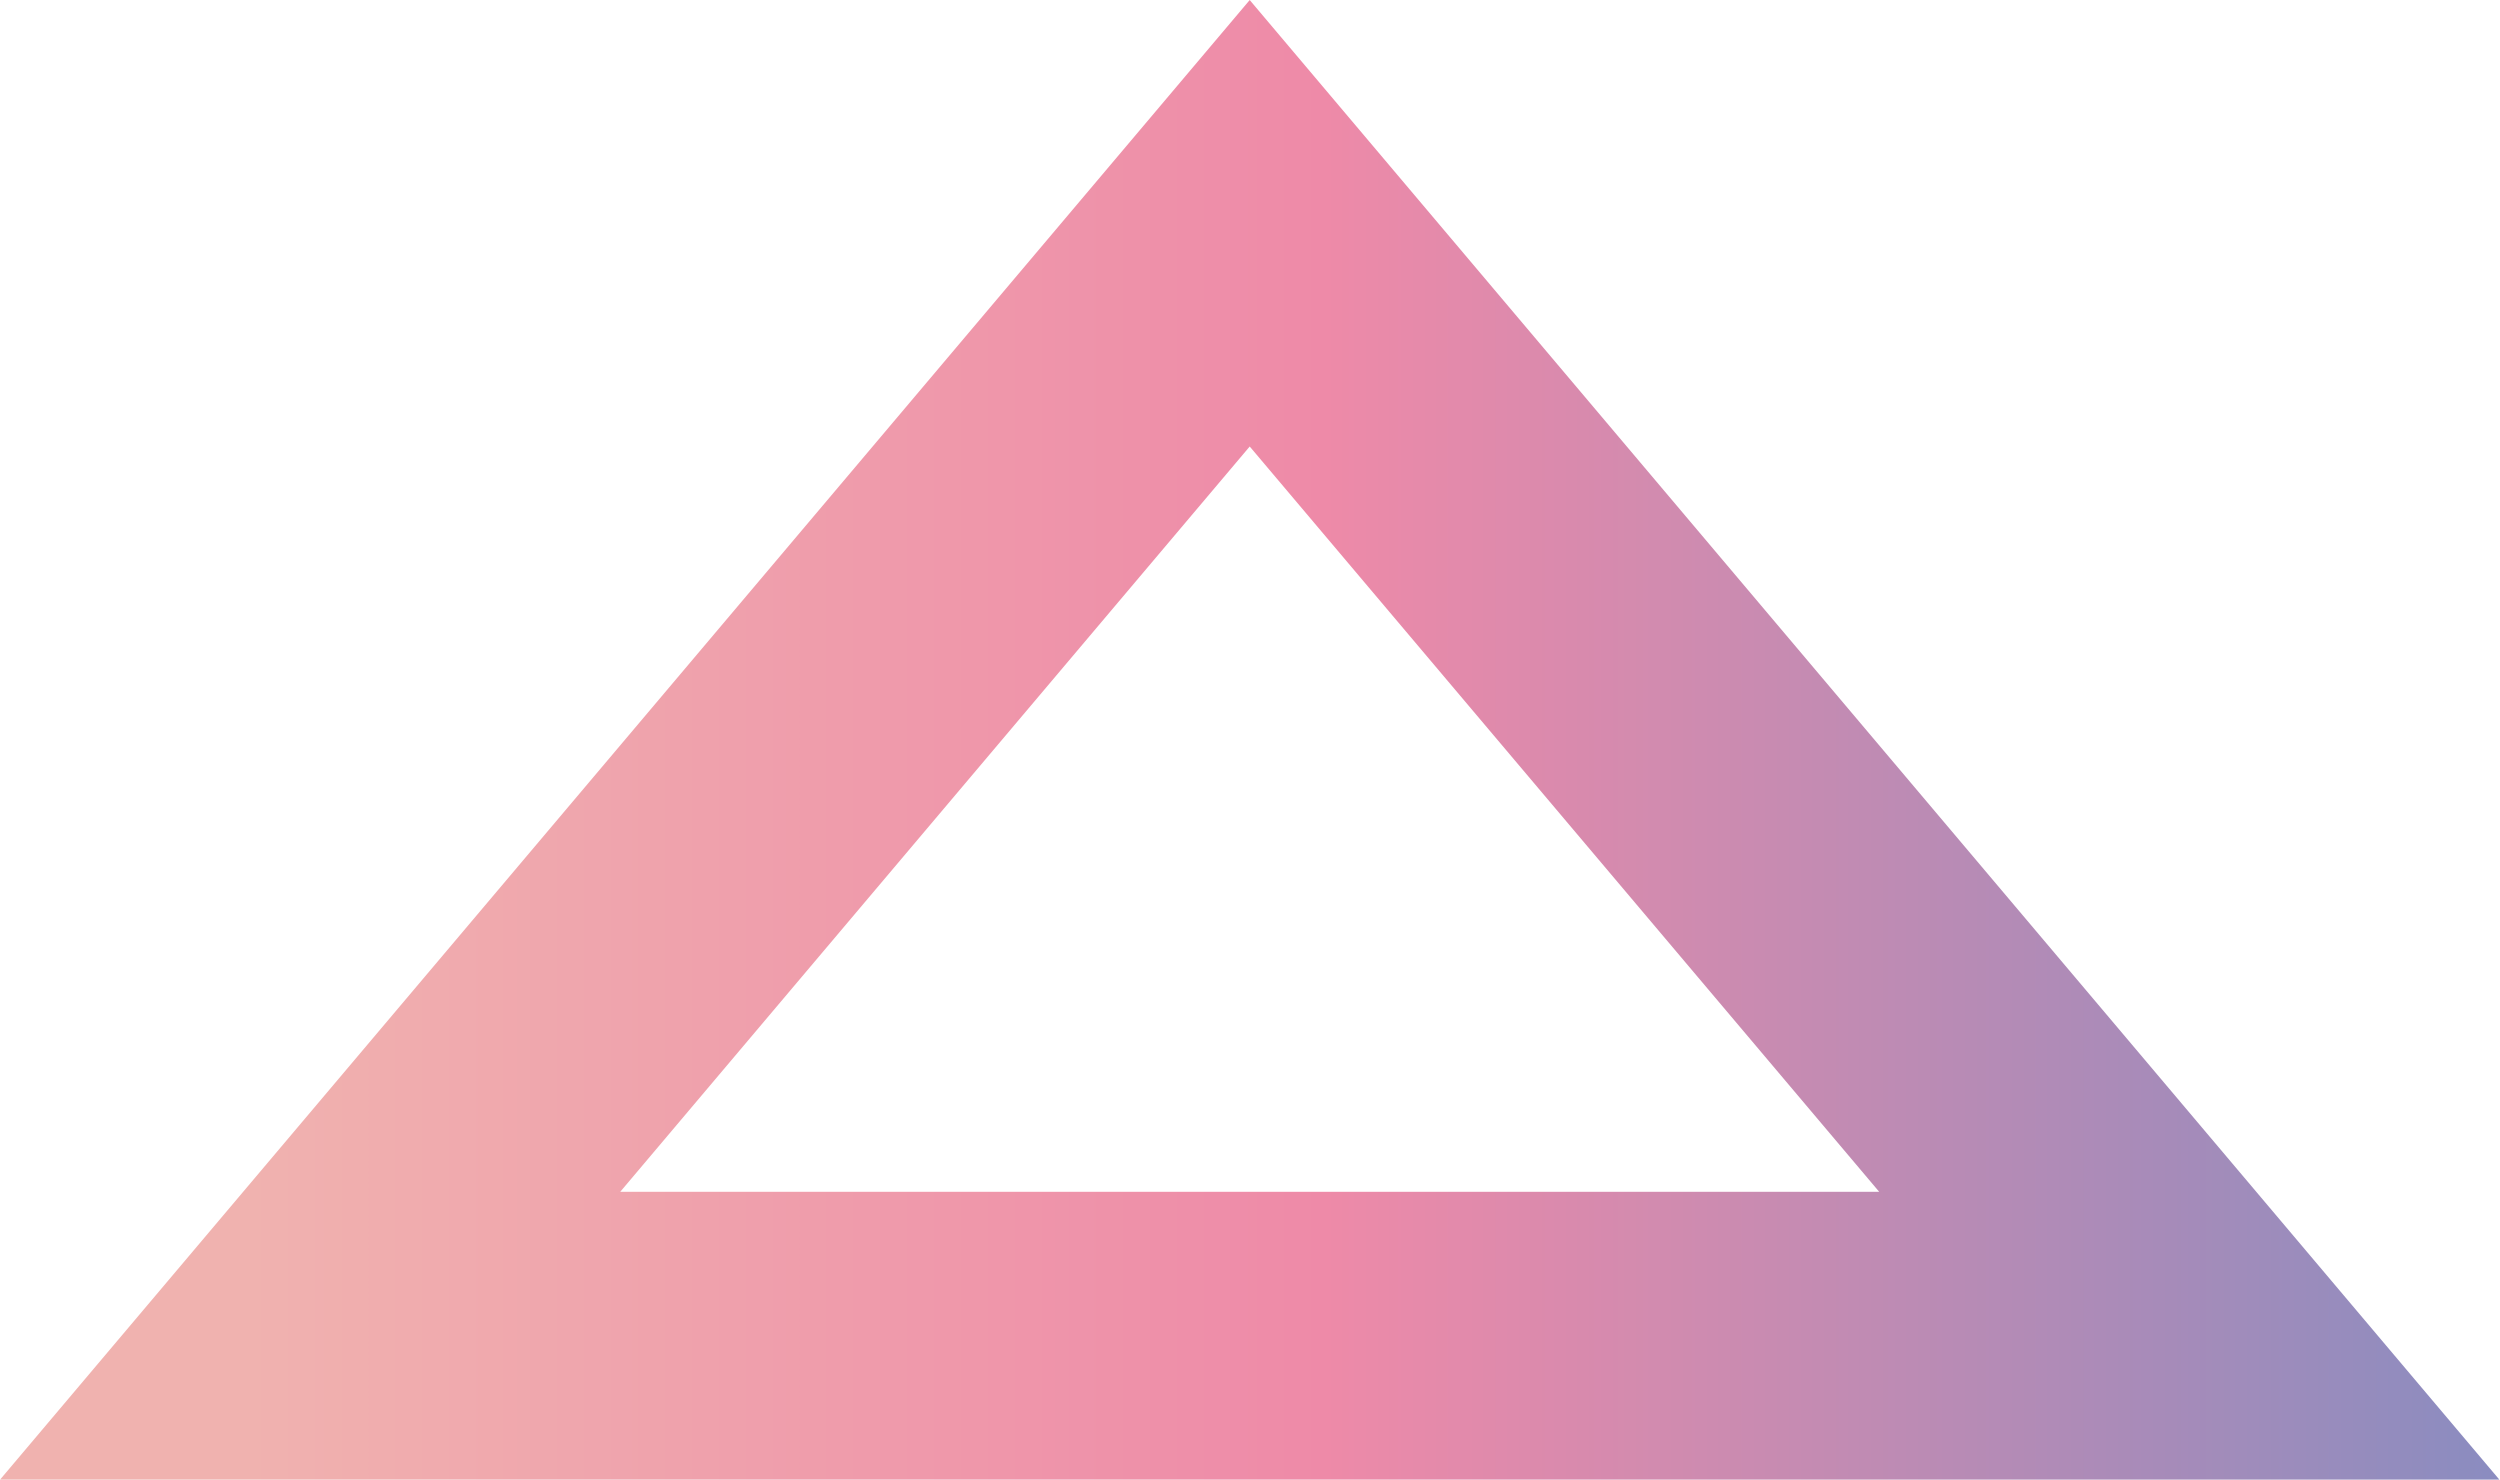
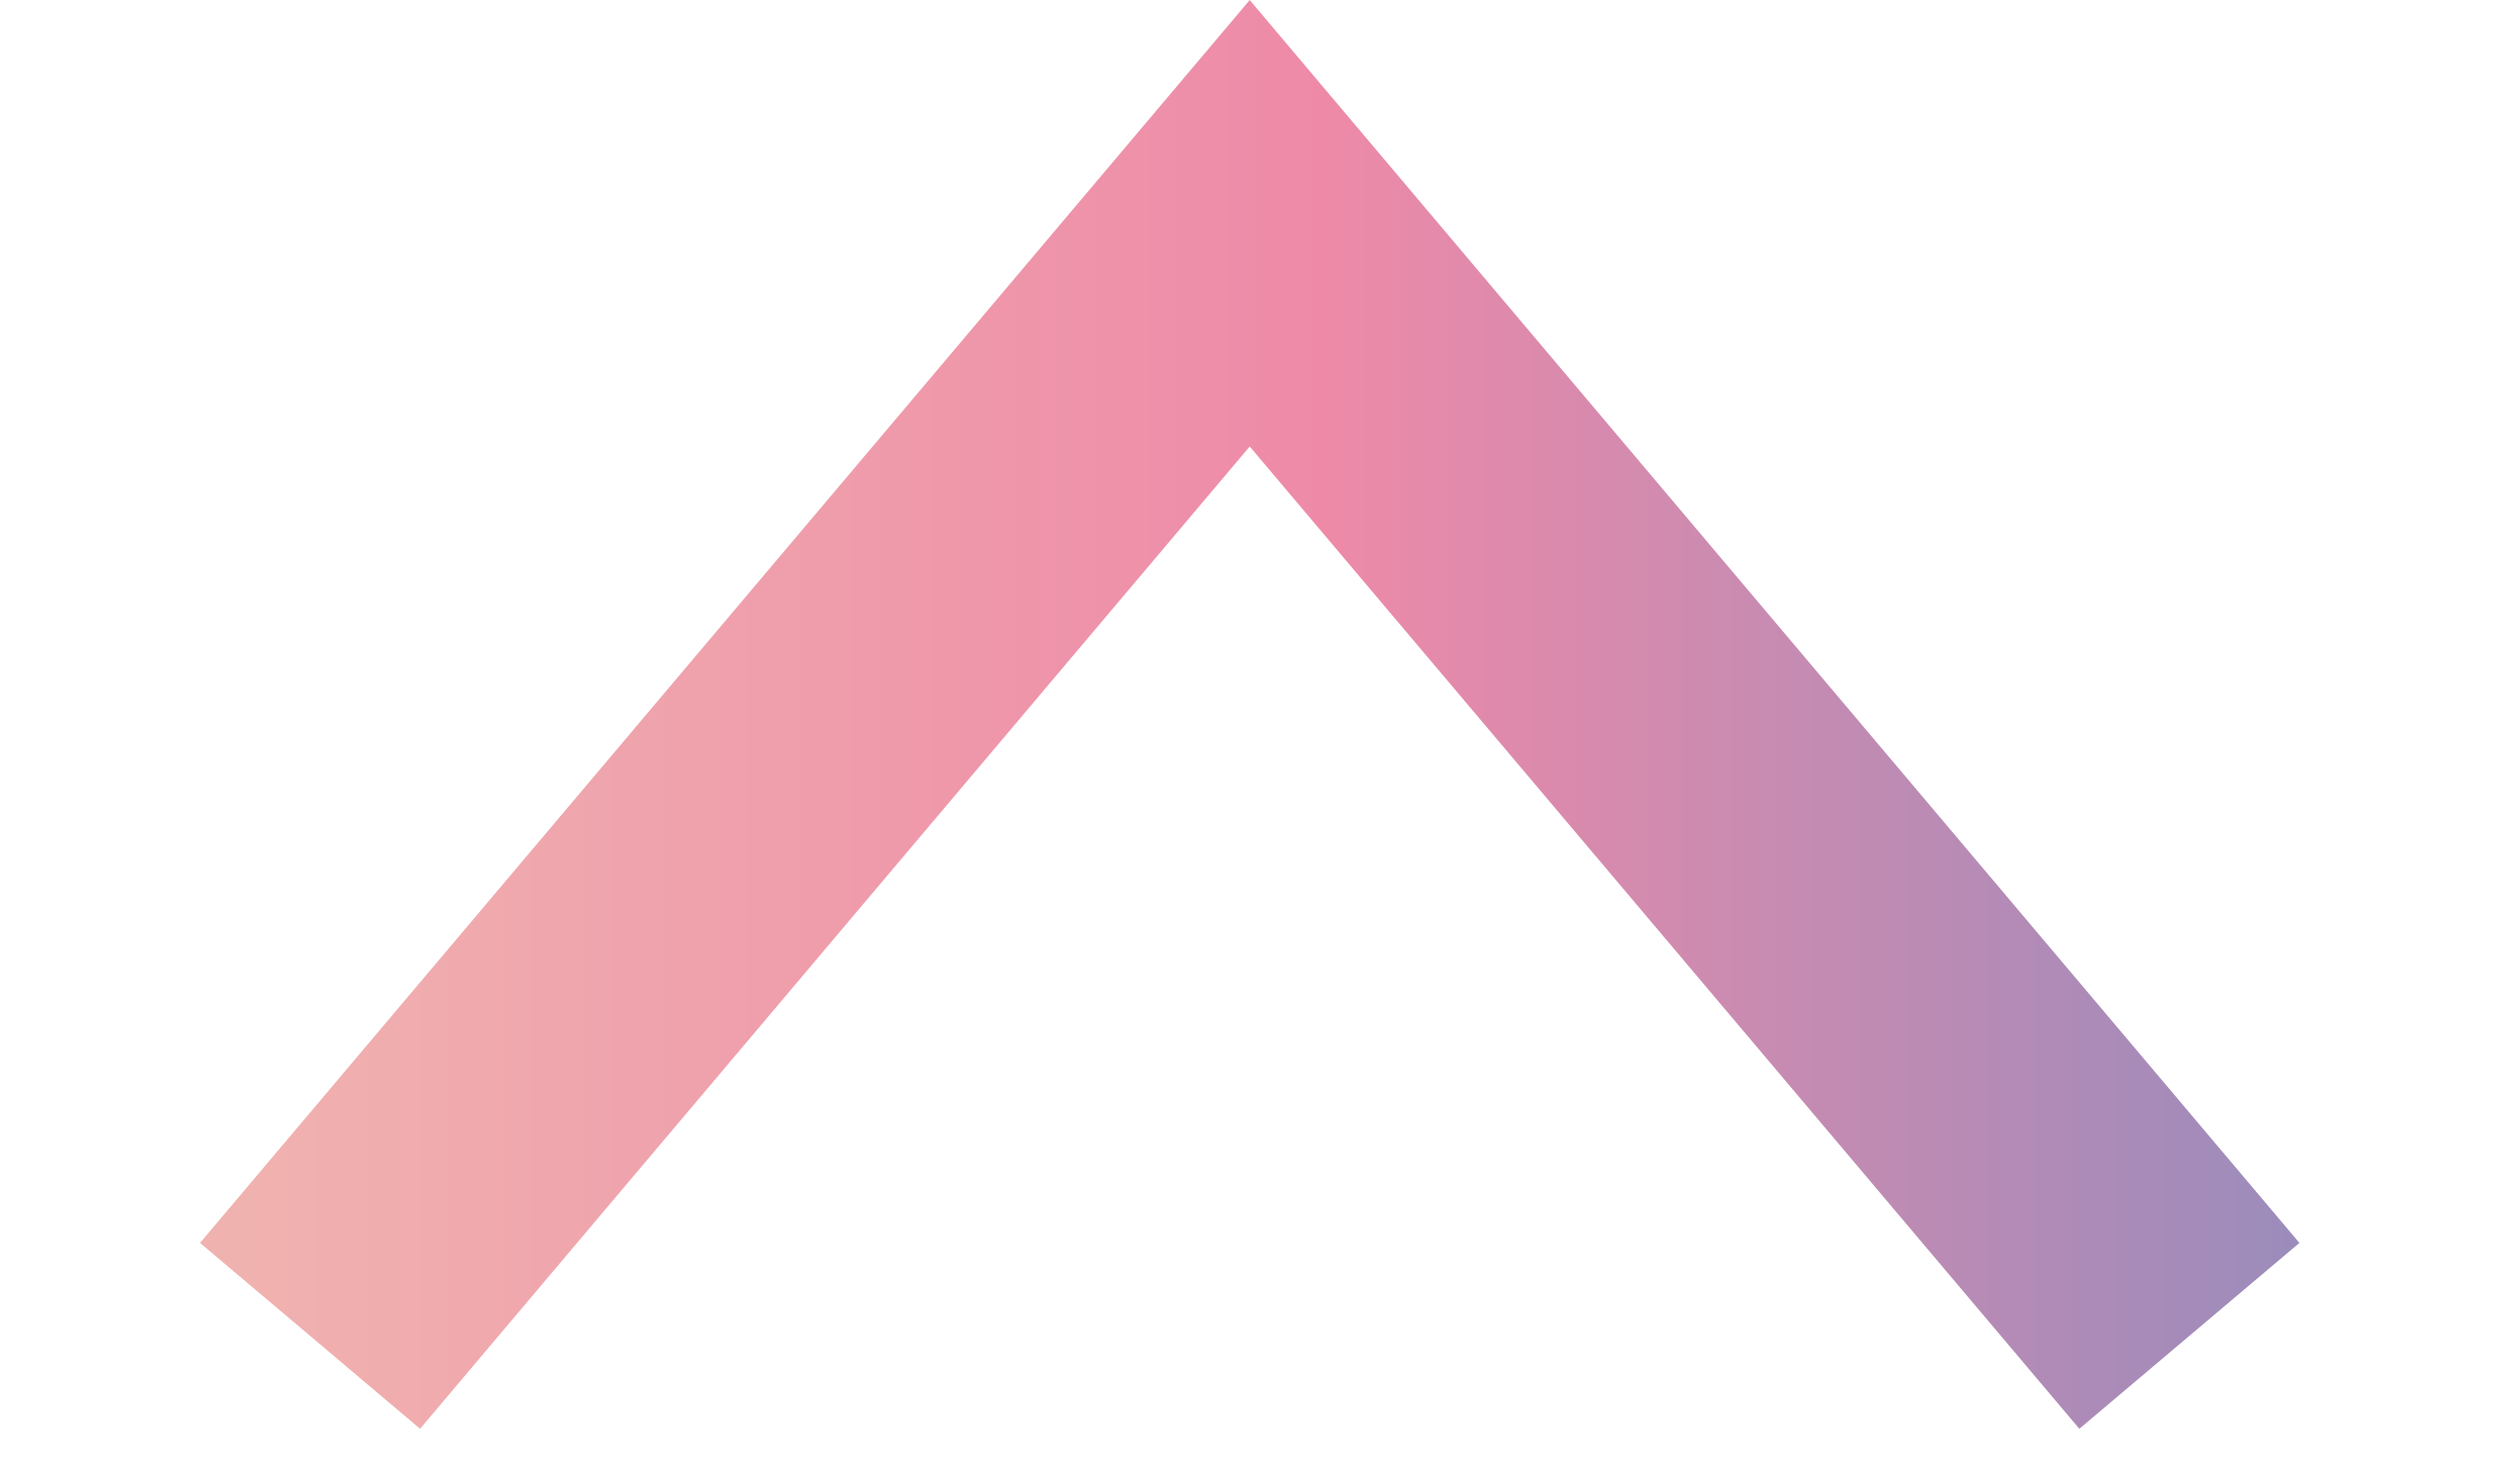
<svg xmlns="http://www.w3.org/2000/svg" xmlns:xlink="http://www.w3.org/1999/xlink" height="256.8" preserveAspectRatio="xMidYMid meet" version="1.0" viewBox="8.1 3.7 433.9 256.8" width="433.9" zoomAndPan="magnify">
  <linearGradient gradientUnits="userSpaceOnUse" id="a" x1="8.069" x2="441.931" xlink:actuate="onLoad" xlink:show="other" xlink:type="simple" y1="132.128" y2="132.128">
    <stop offset=".099" stop-color="#f0b2af" />
    <stop offset=".53" stop-color="#ee8aa8" />
    <stop offset="1" stop-color="#8a8cc0" />
  </linearGradient>
-   <path d="M61.91 235.55L225 42.45 388.09 235.55z" fill="none" stroke="url(#a)" stroke-miterlimit="10" stroke-width="50" />
+   <path d="M61.91 235.55L225 42.45 388.09 235.55" fill="none" stroke="url(#a)" stroke-miterlimit="10" stroke-width="50" />
</svg>